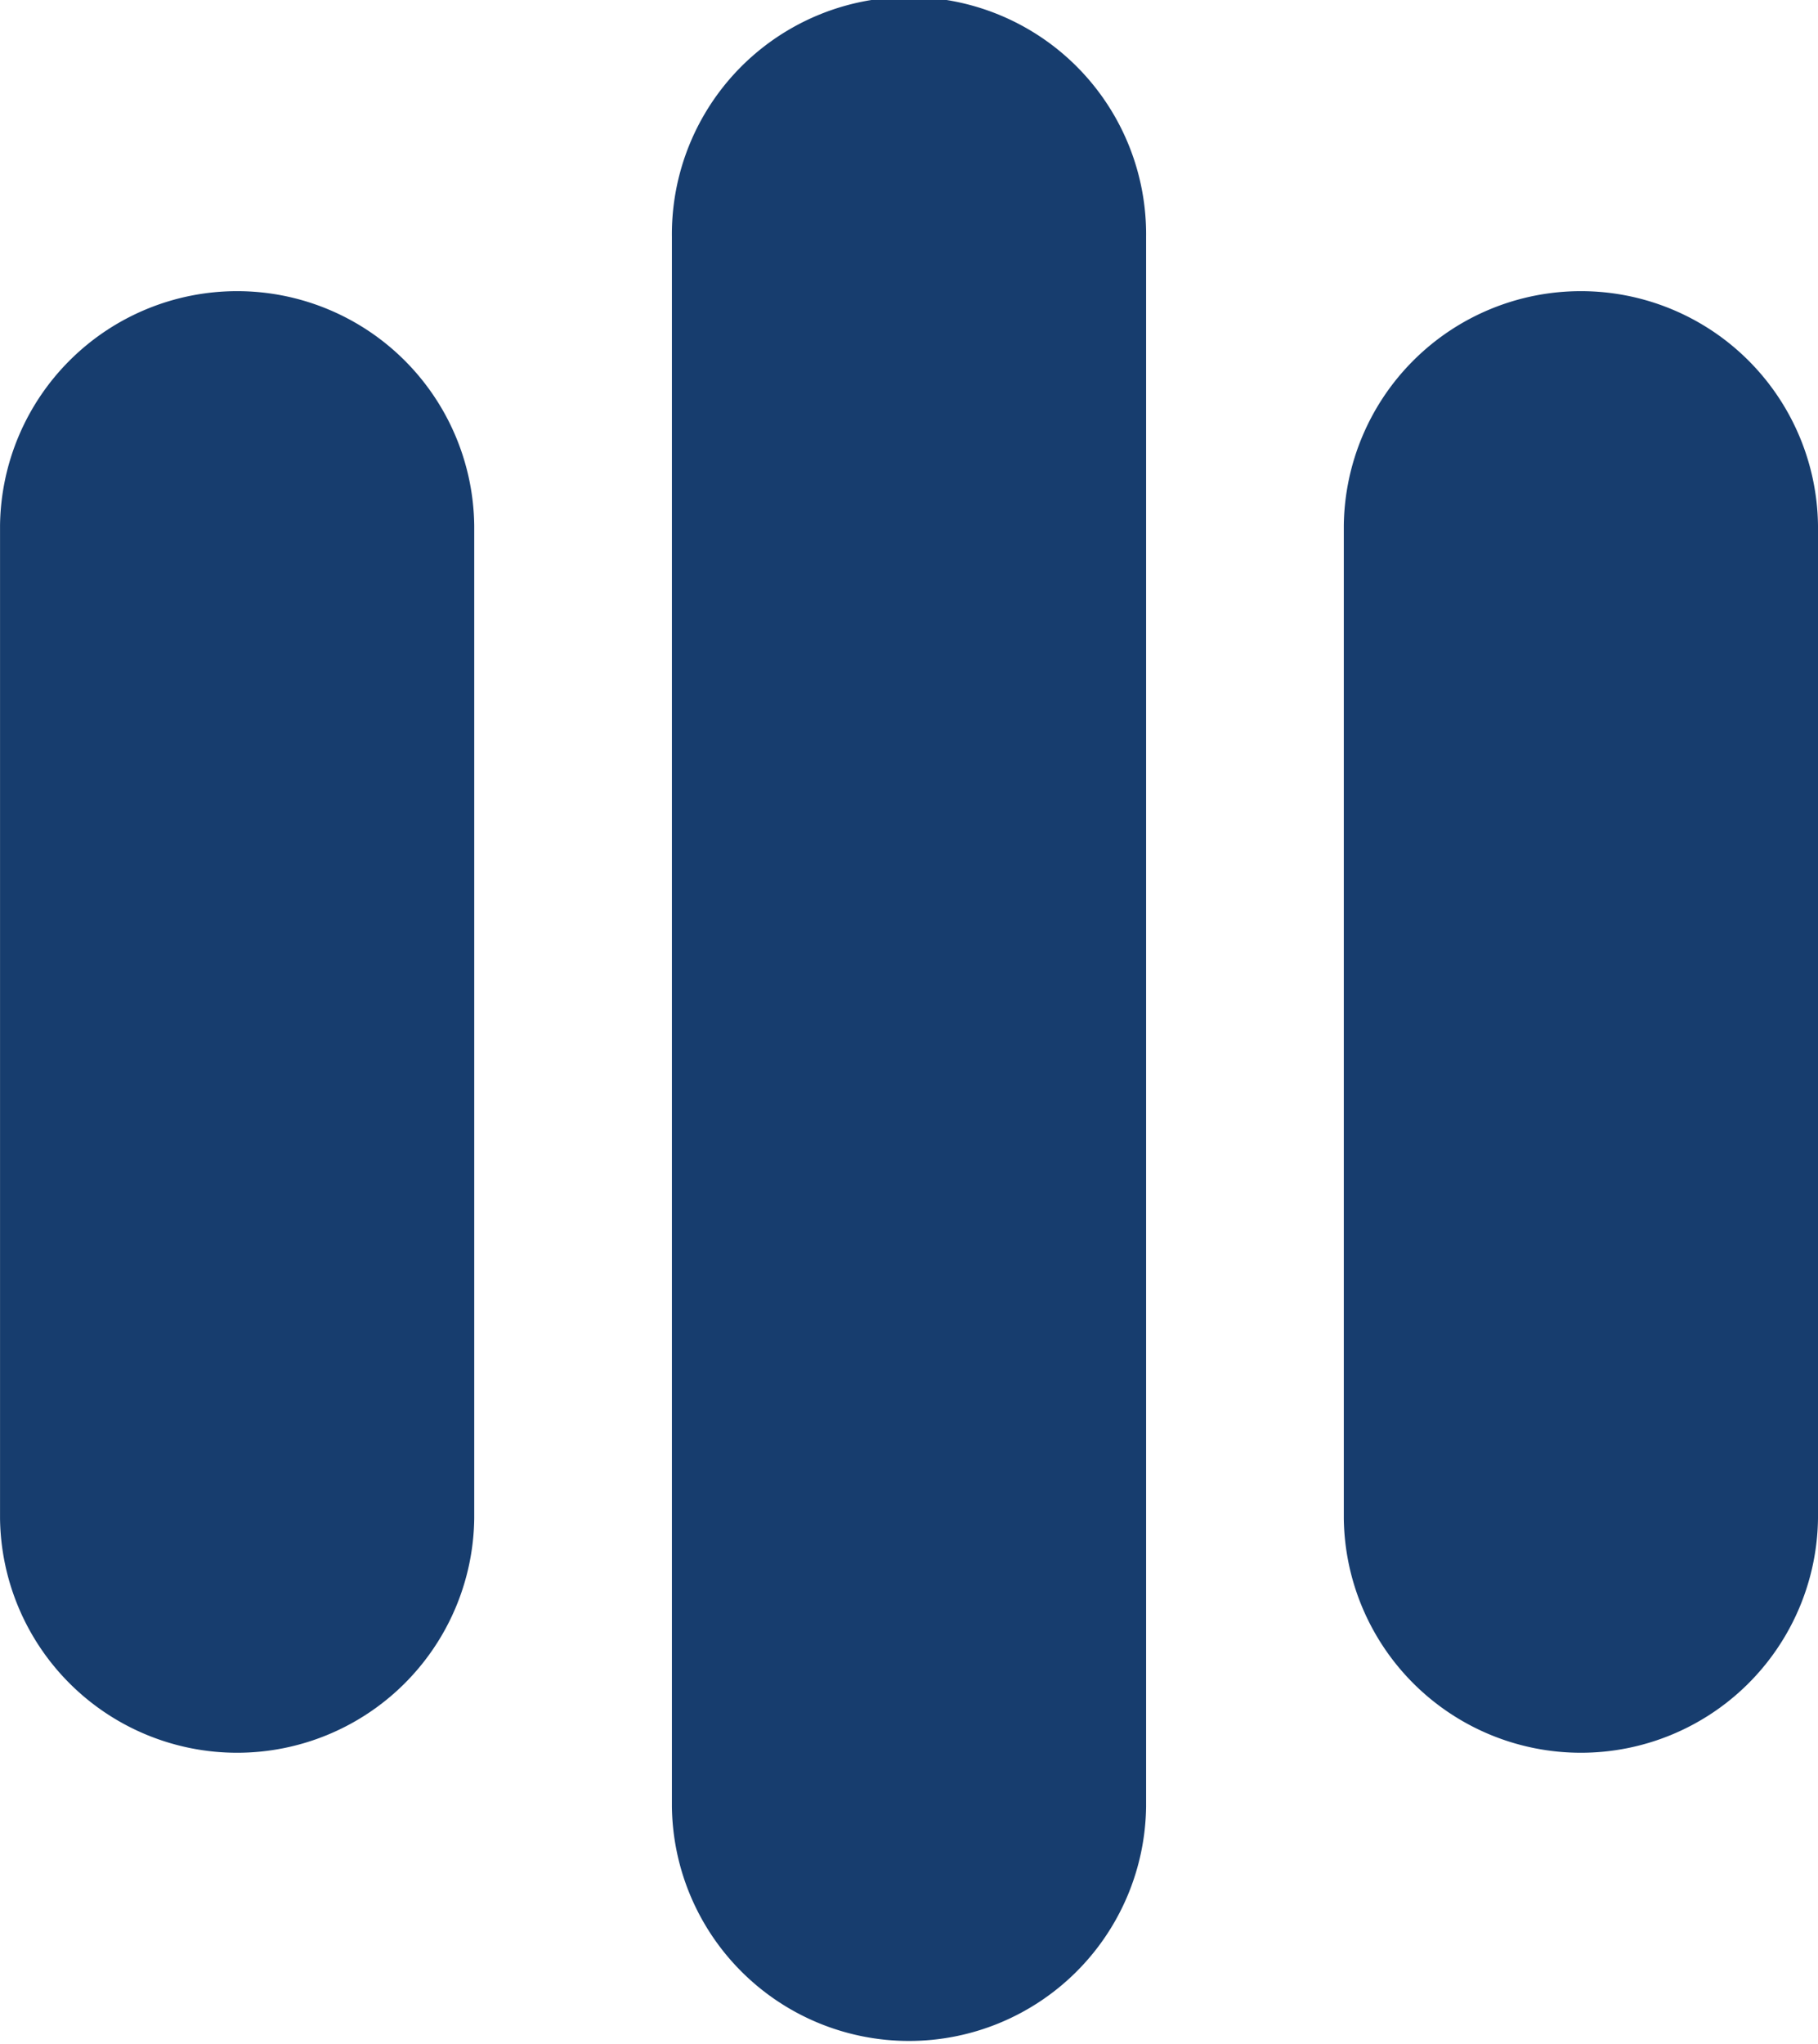
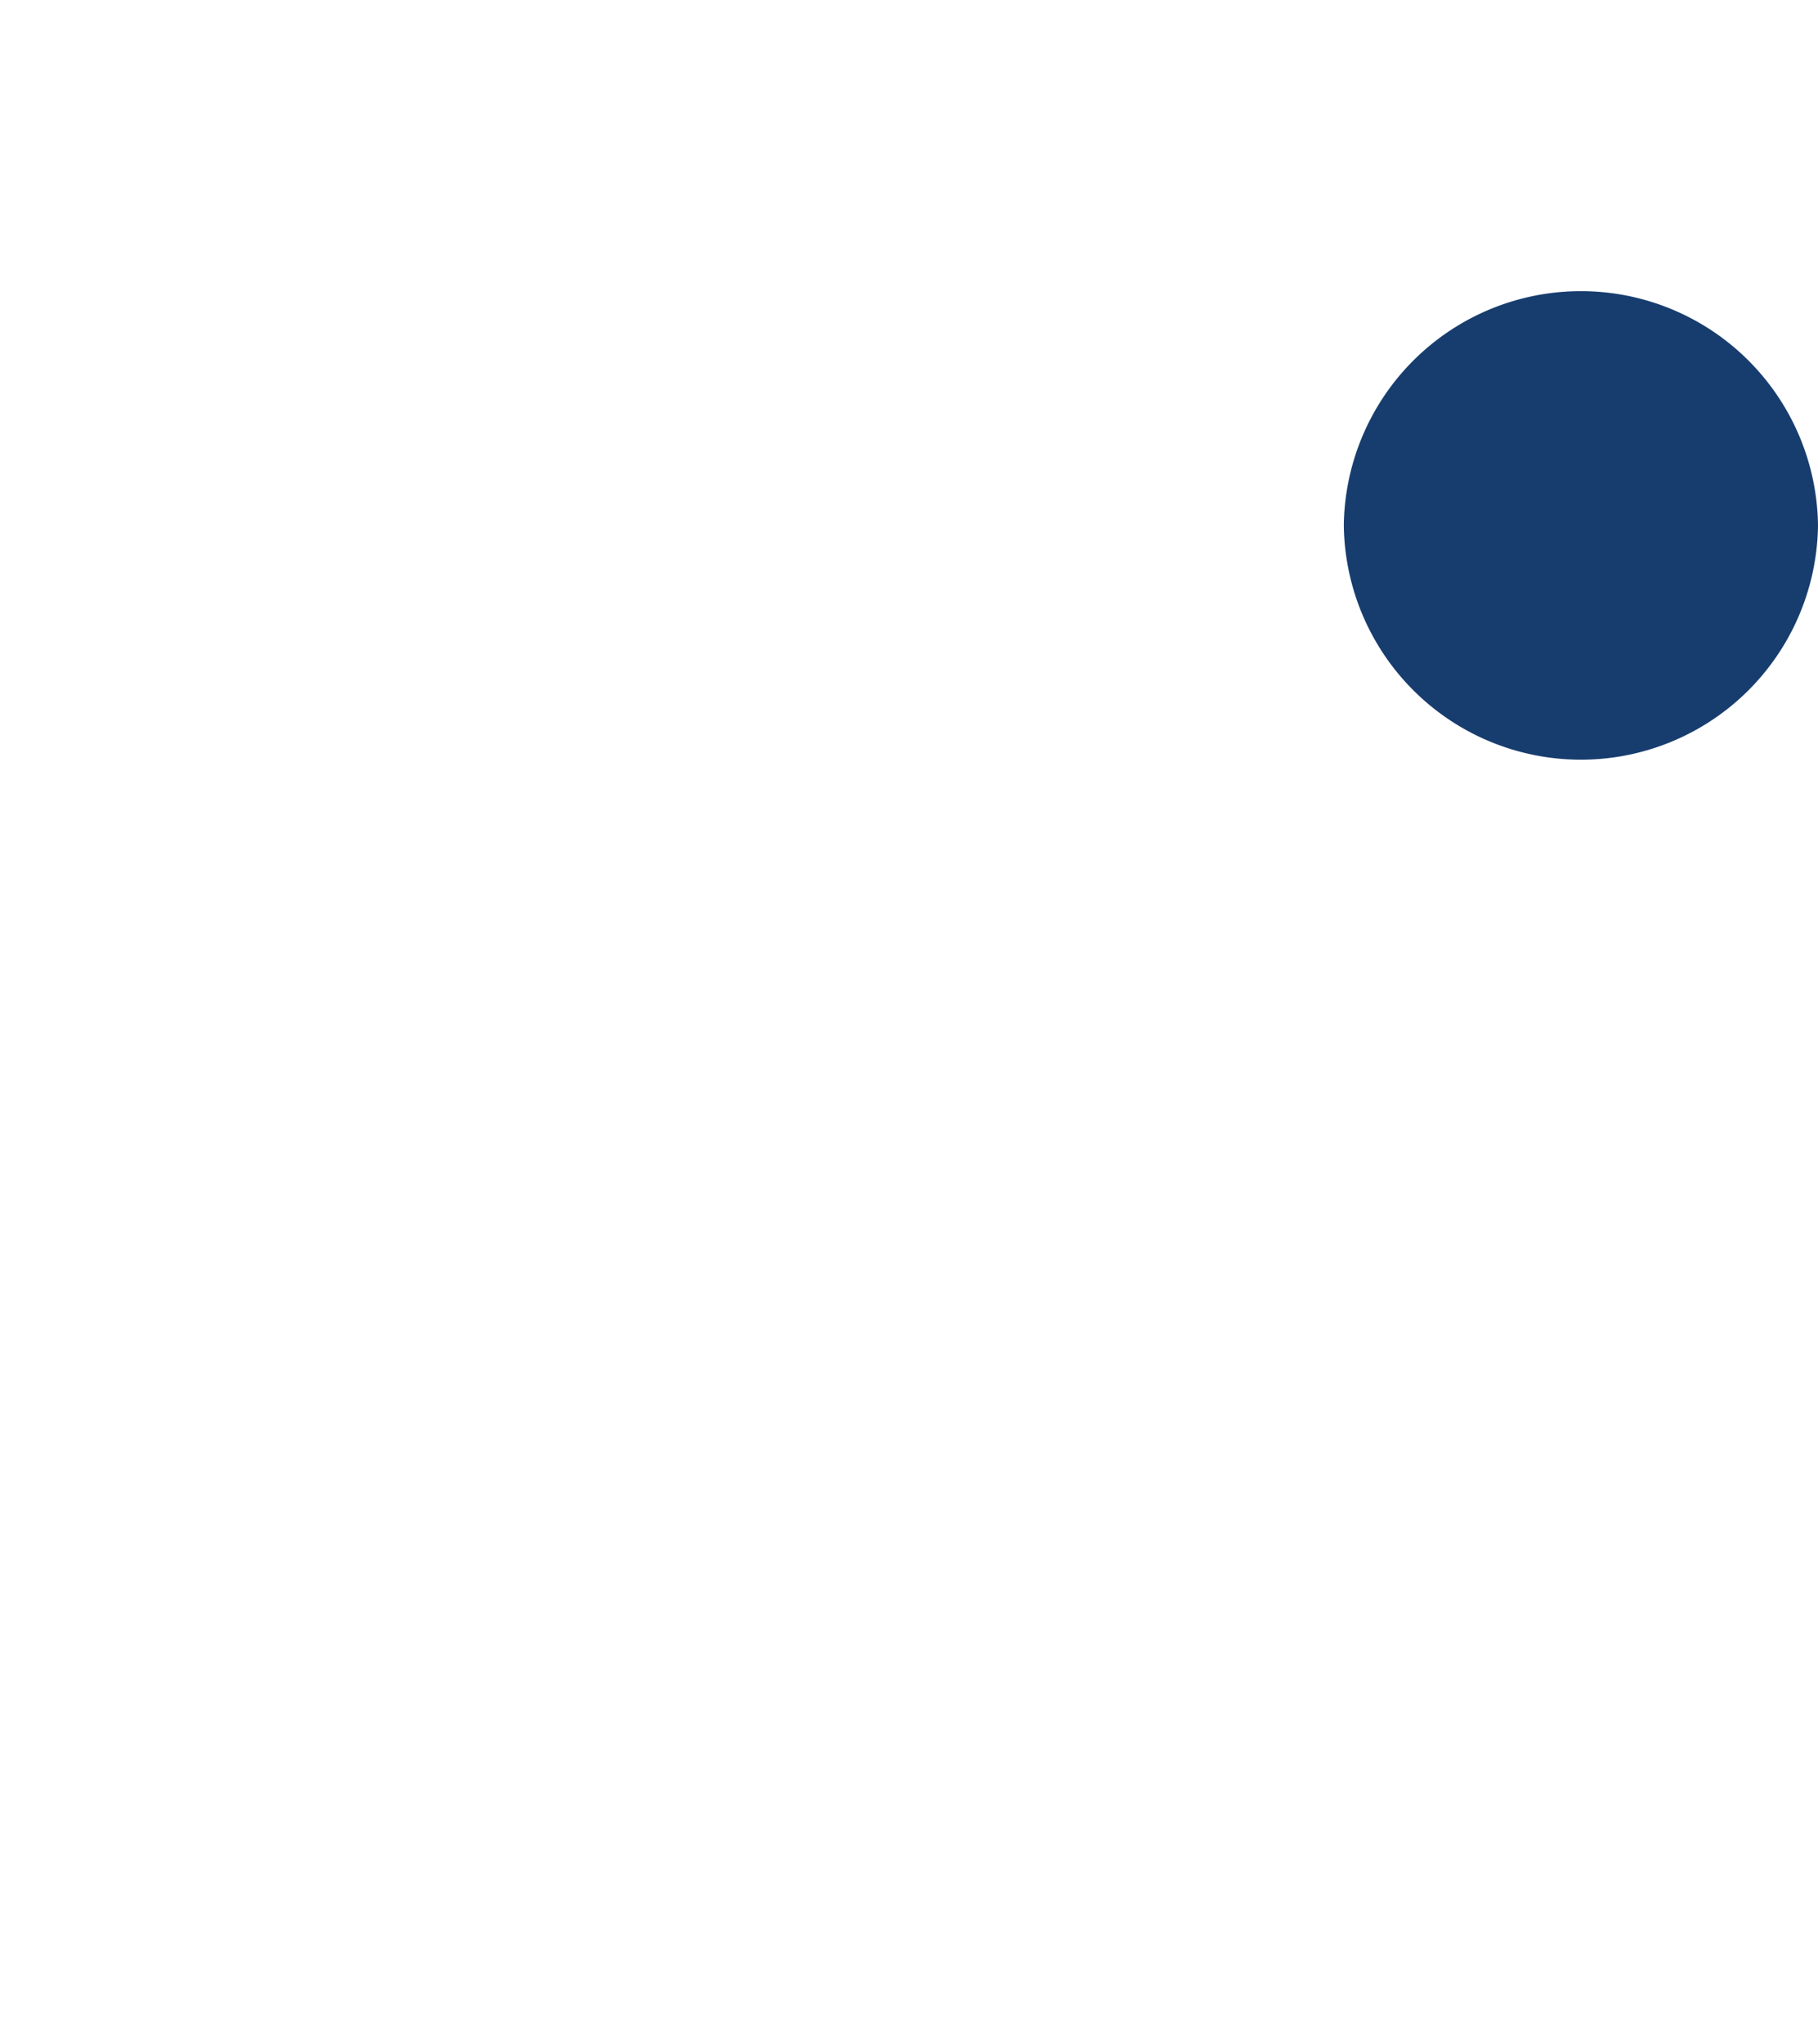
<svg xmlns="http://www.w3.org/2000/svg" width="48.119" height="54.064" viewBox="0 0 48.119 54.064">
  <g id="Group_20682" data-name="Group 20682" transform="translate(48.119) rotate(90)">
-     <path id="Path_28839" data-name="Path 28839" d="M32.544,12.551H6.276A6.276,6.276,0,0,1,6.276,0H32.544a6.276,6.276,0,0,1,0,12.551" transform="translate(7.622)" fill="#173D6E" />
-     <path id="Path_28840" data-name="Path 28840" d="M47.789,12.551H6.276A6.276,6.276,0,1,1,6.276,0H47.789a6.276,6.276,0,0,1,0,12.551" transform="translate(0 17.784)" fill="#173D6E" />
-     <path id="Path_28841" data-name="Path 28841" d="M32.544,12.551H6.276A6.276,6.276,0,0,1,6.276,0H32.544a6.276,6.276,0,0,1,0,12.551" transform="translate(7.622 35.567)" fill="#173D6E" />
+     <path id="Path_28839" data-name="Path 28839" d="M32.544,12.551H6.276A6.276,6.276,0,0,1,6.276,0a6.276,6.276,0,0,1,0,12.551" transform="translate(7.622)" fill="#173D6E" />
  </g>
</svg>